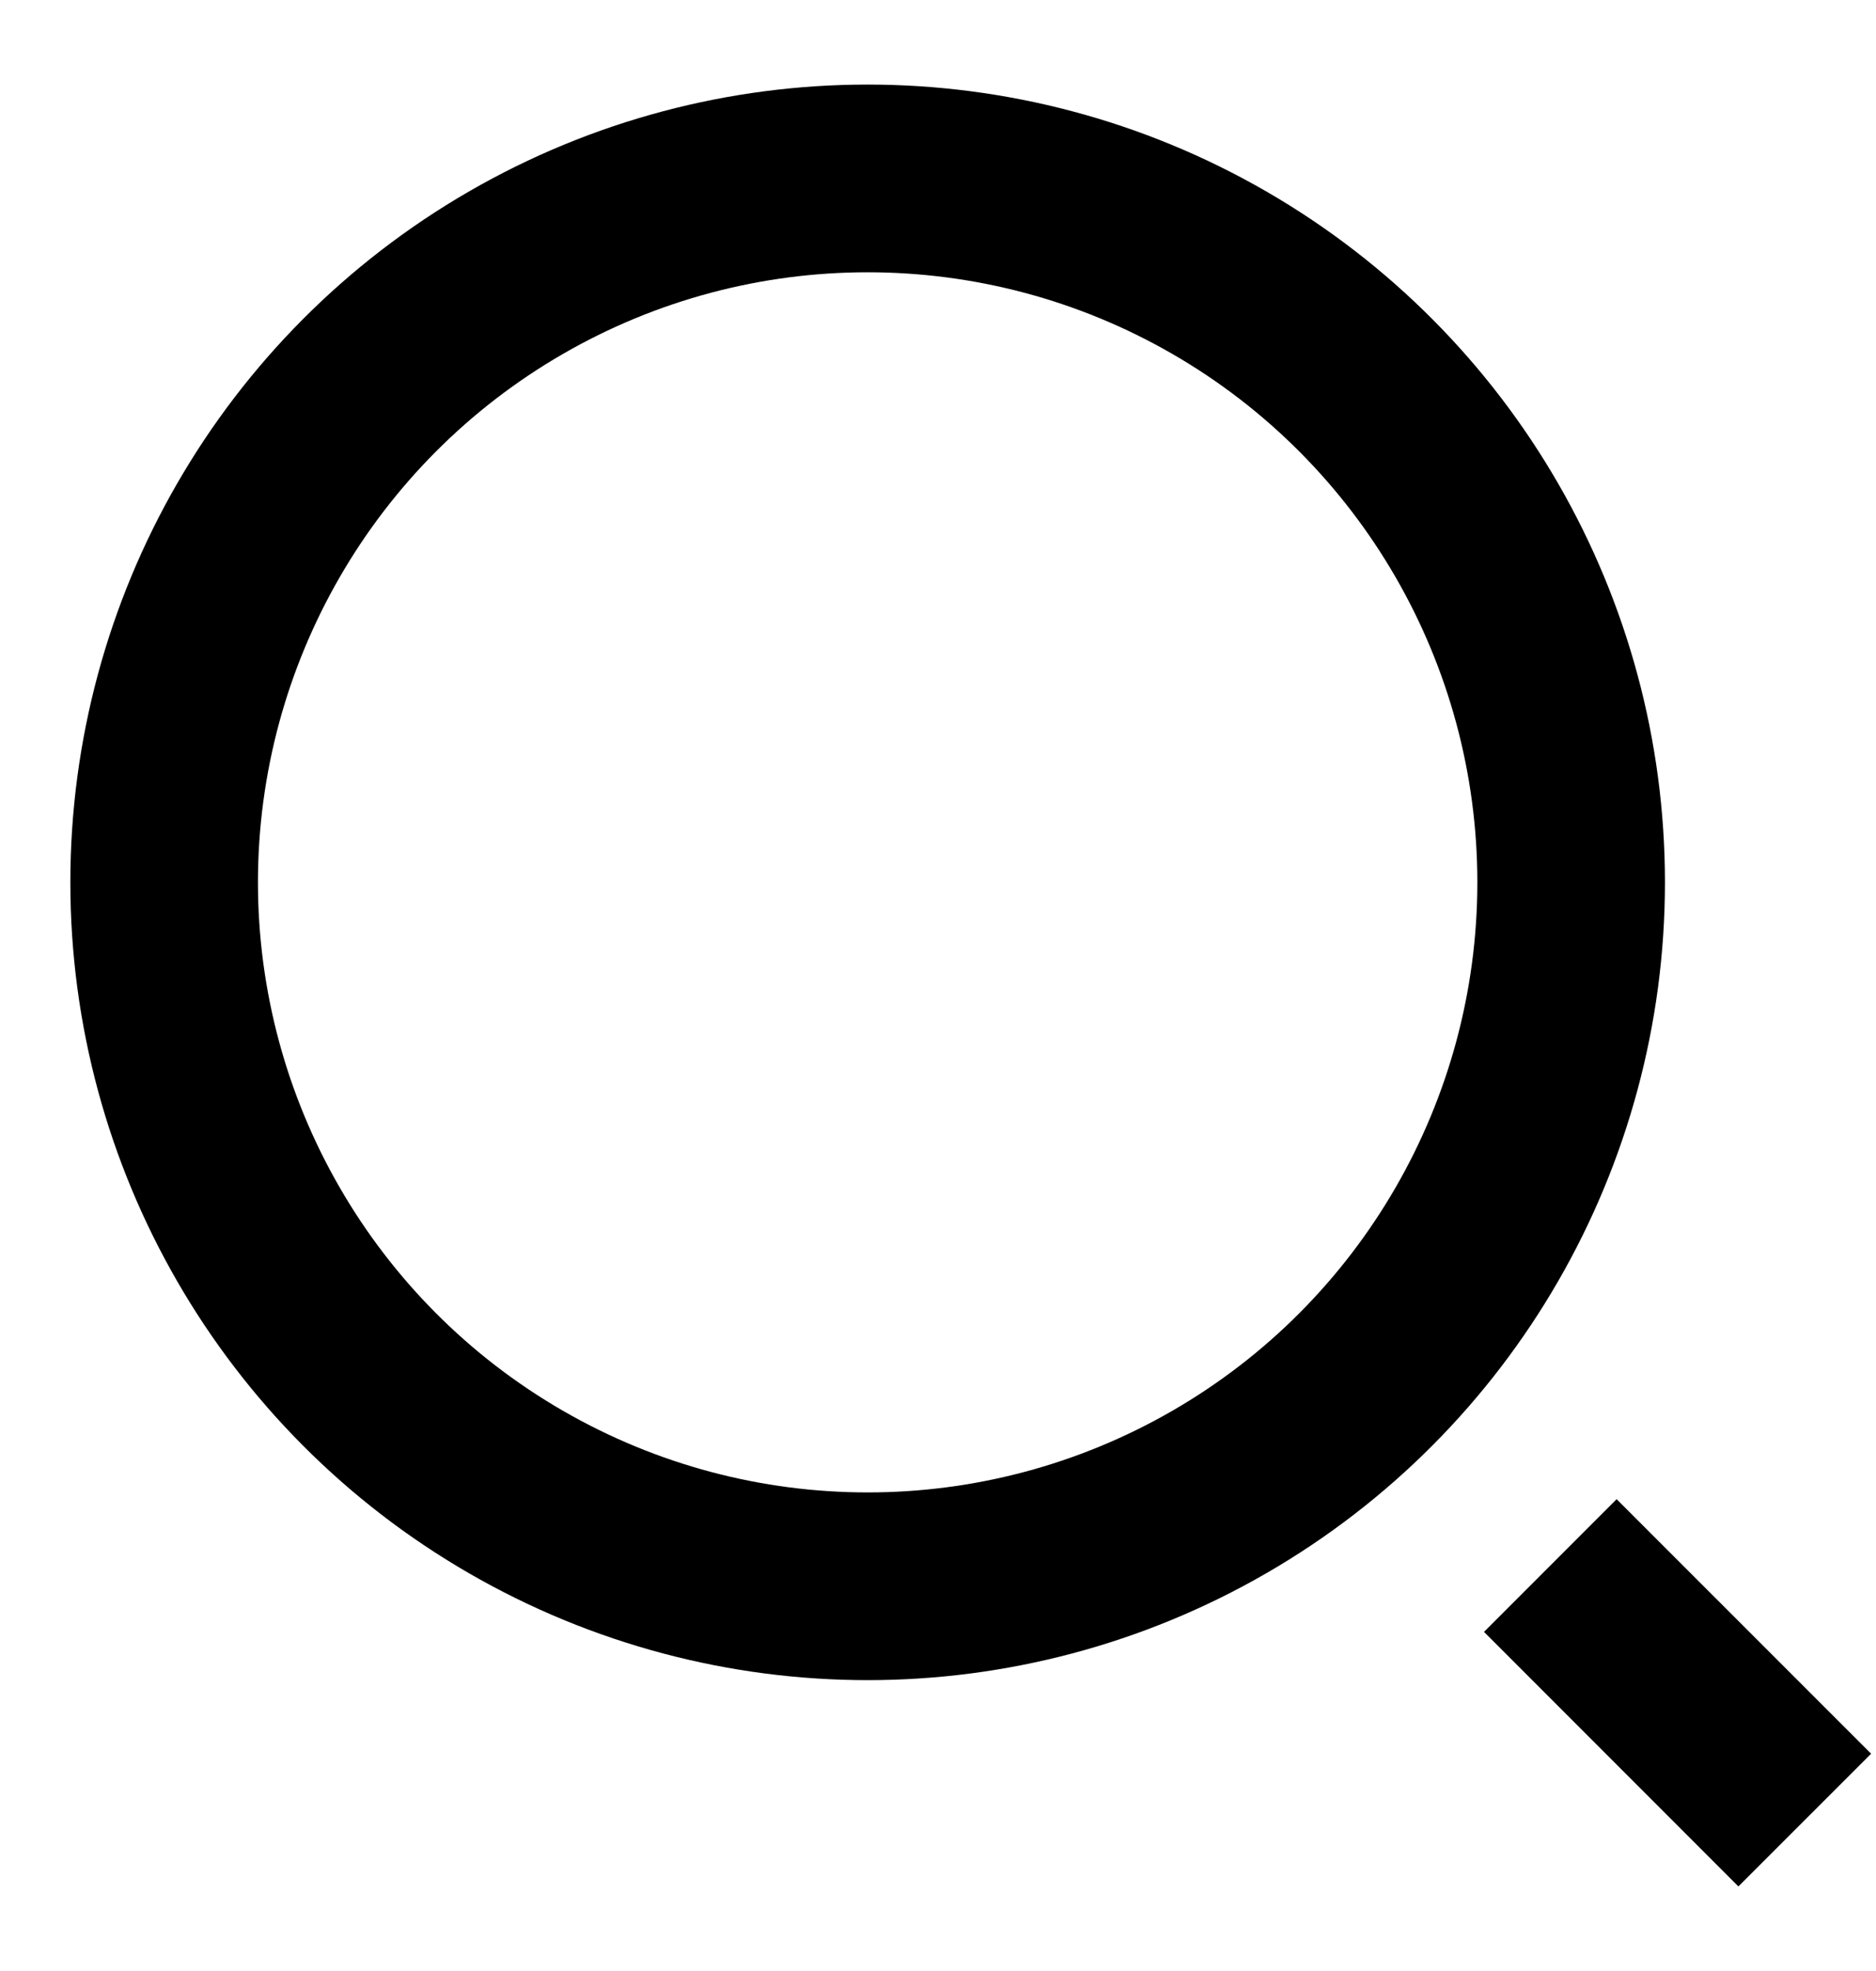
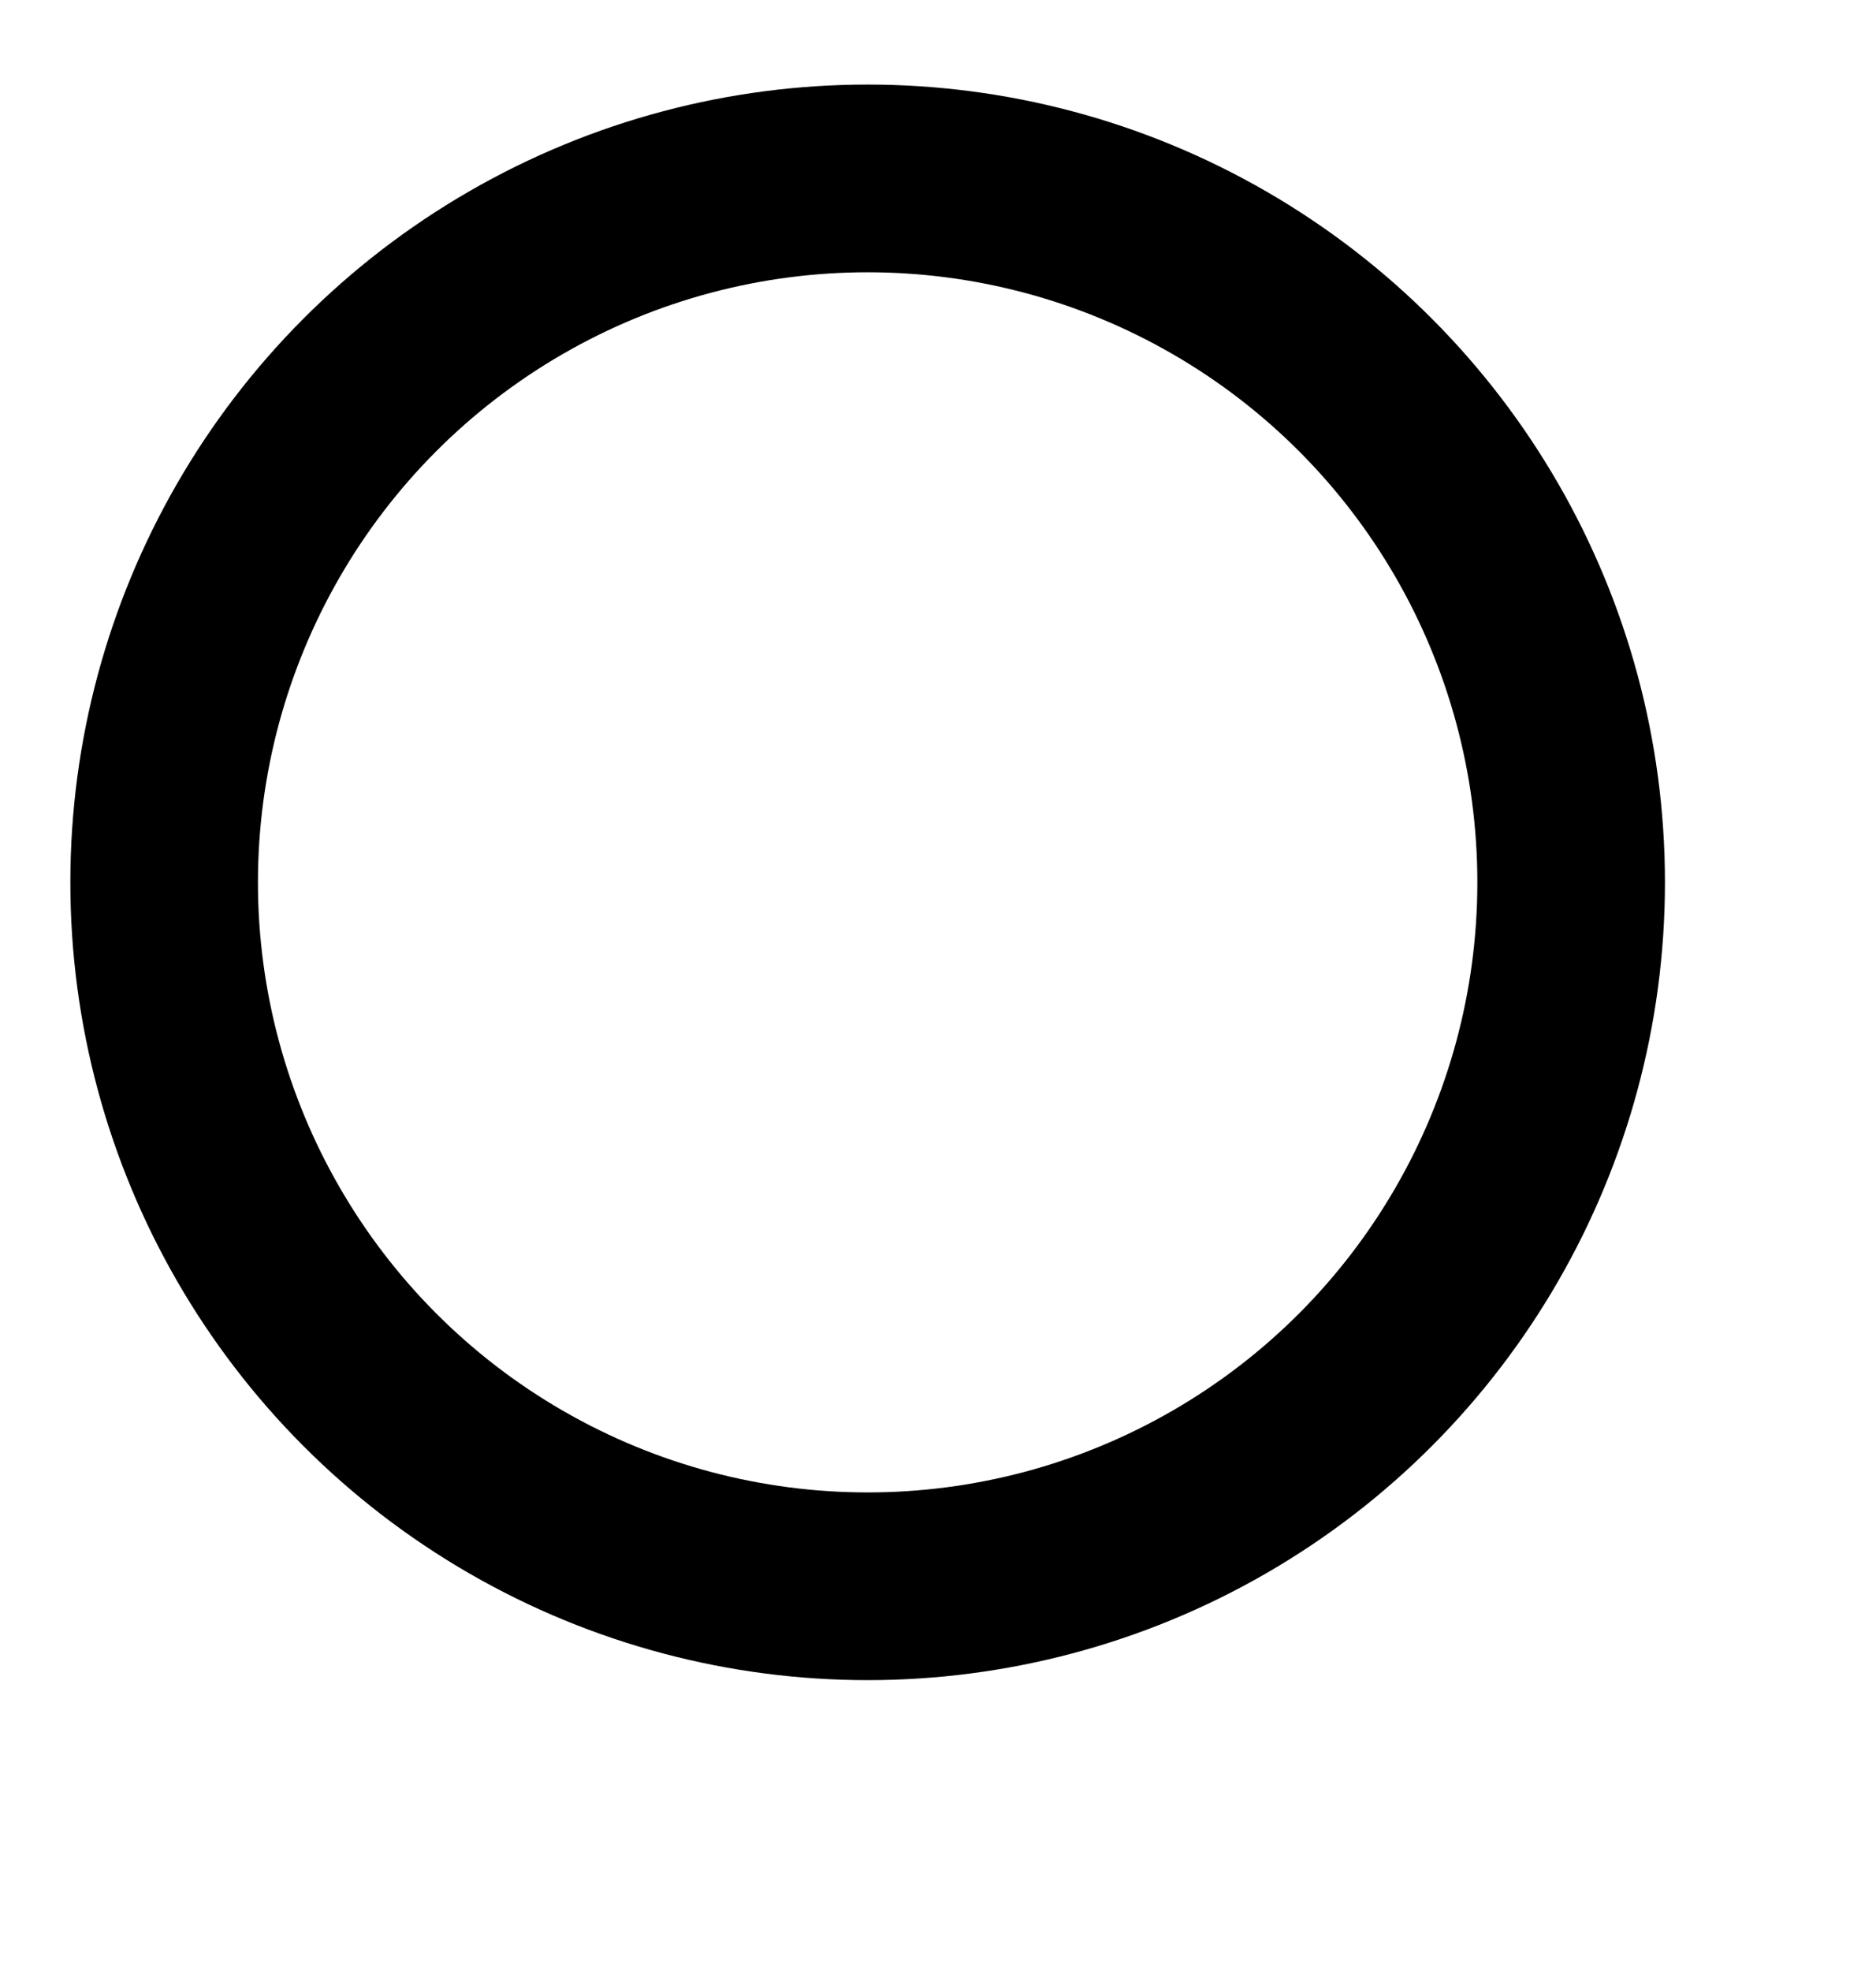
<svg xmlns="http://www.w3.org/2000/svg" width="20" height="21" viewBox="0 0 20 21" fill="none">
  <circle cx="9.25" cy="9.401" r="7.5" stroke="black" stroke-width="2" />
-   <path d="M15.821 17.387L17.235 15.973L19.948 18.685L18.533 20.099L15.821 17.387Z" fill="black" />
</svg>